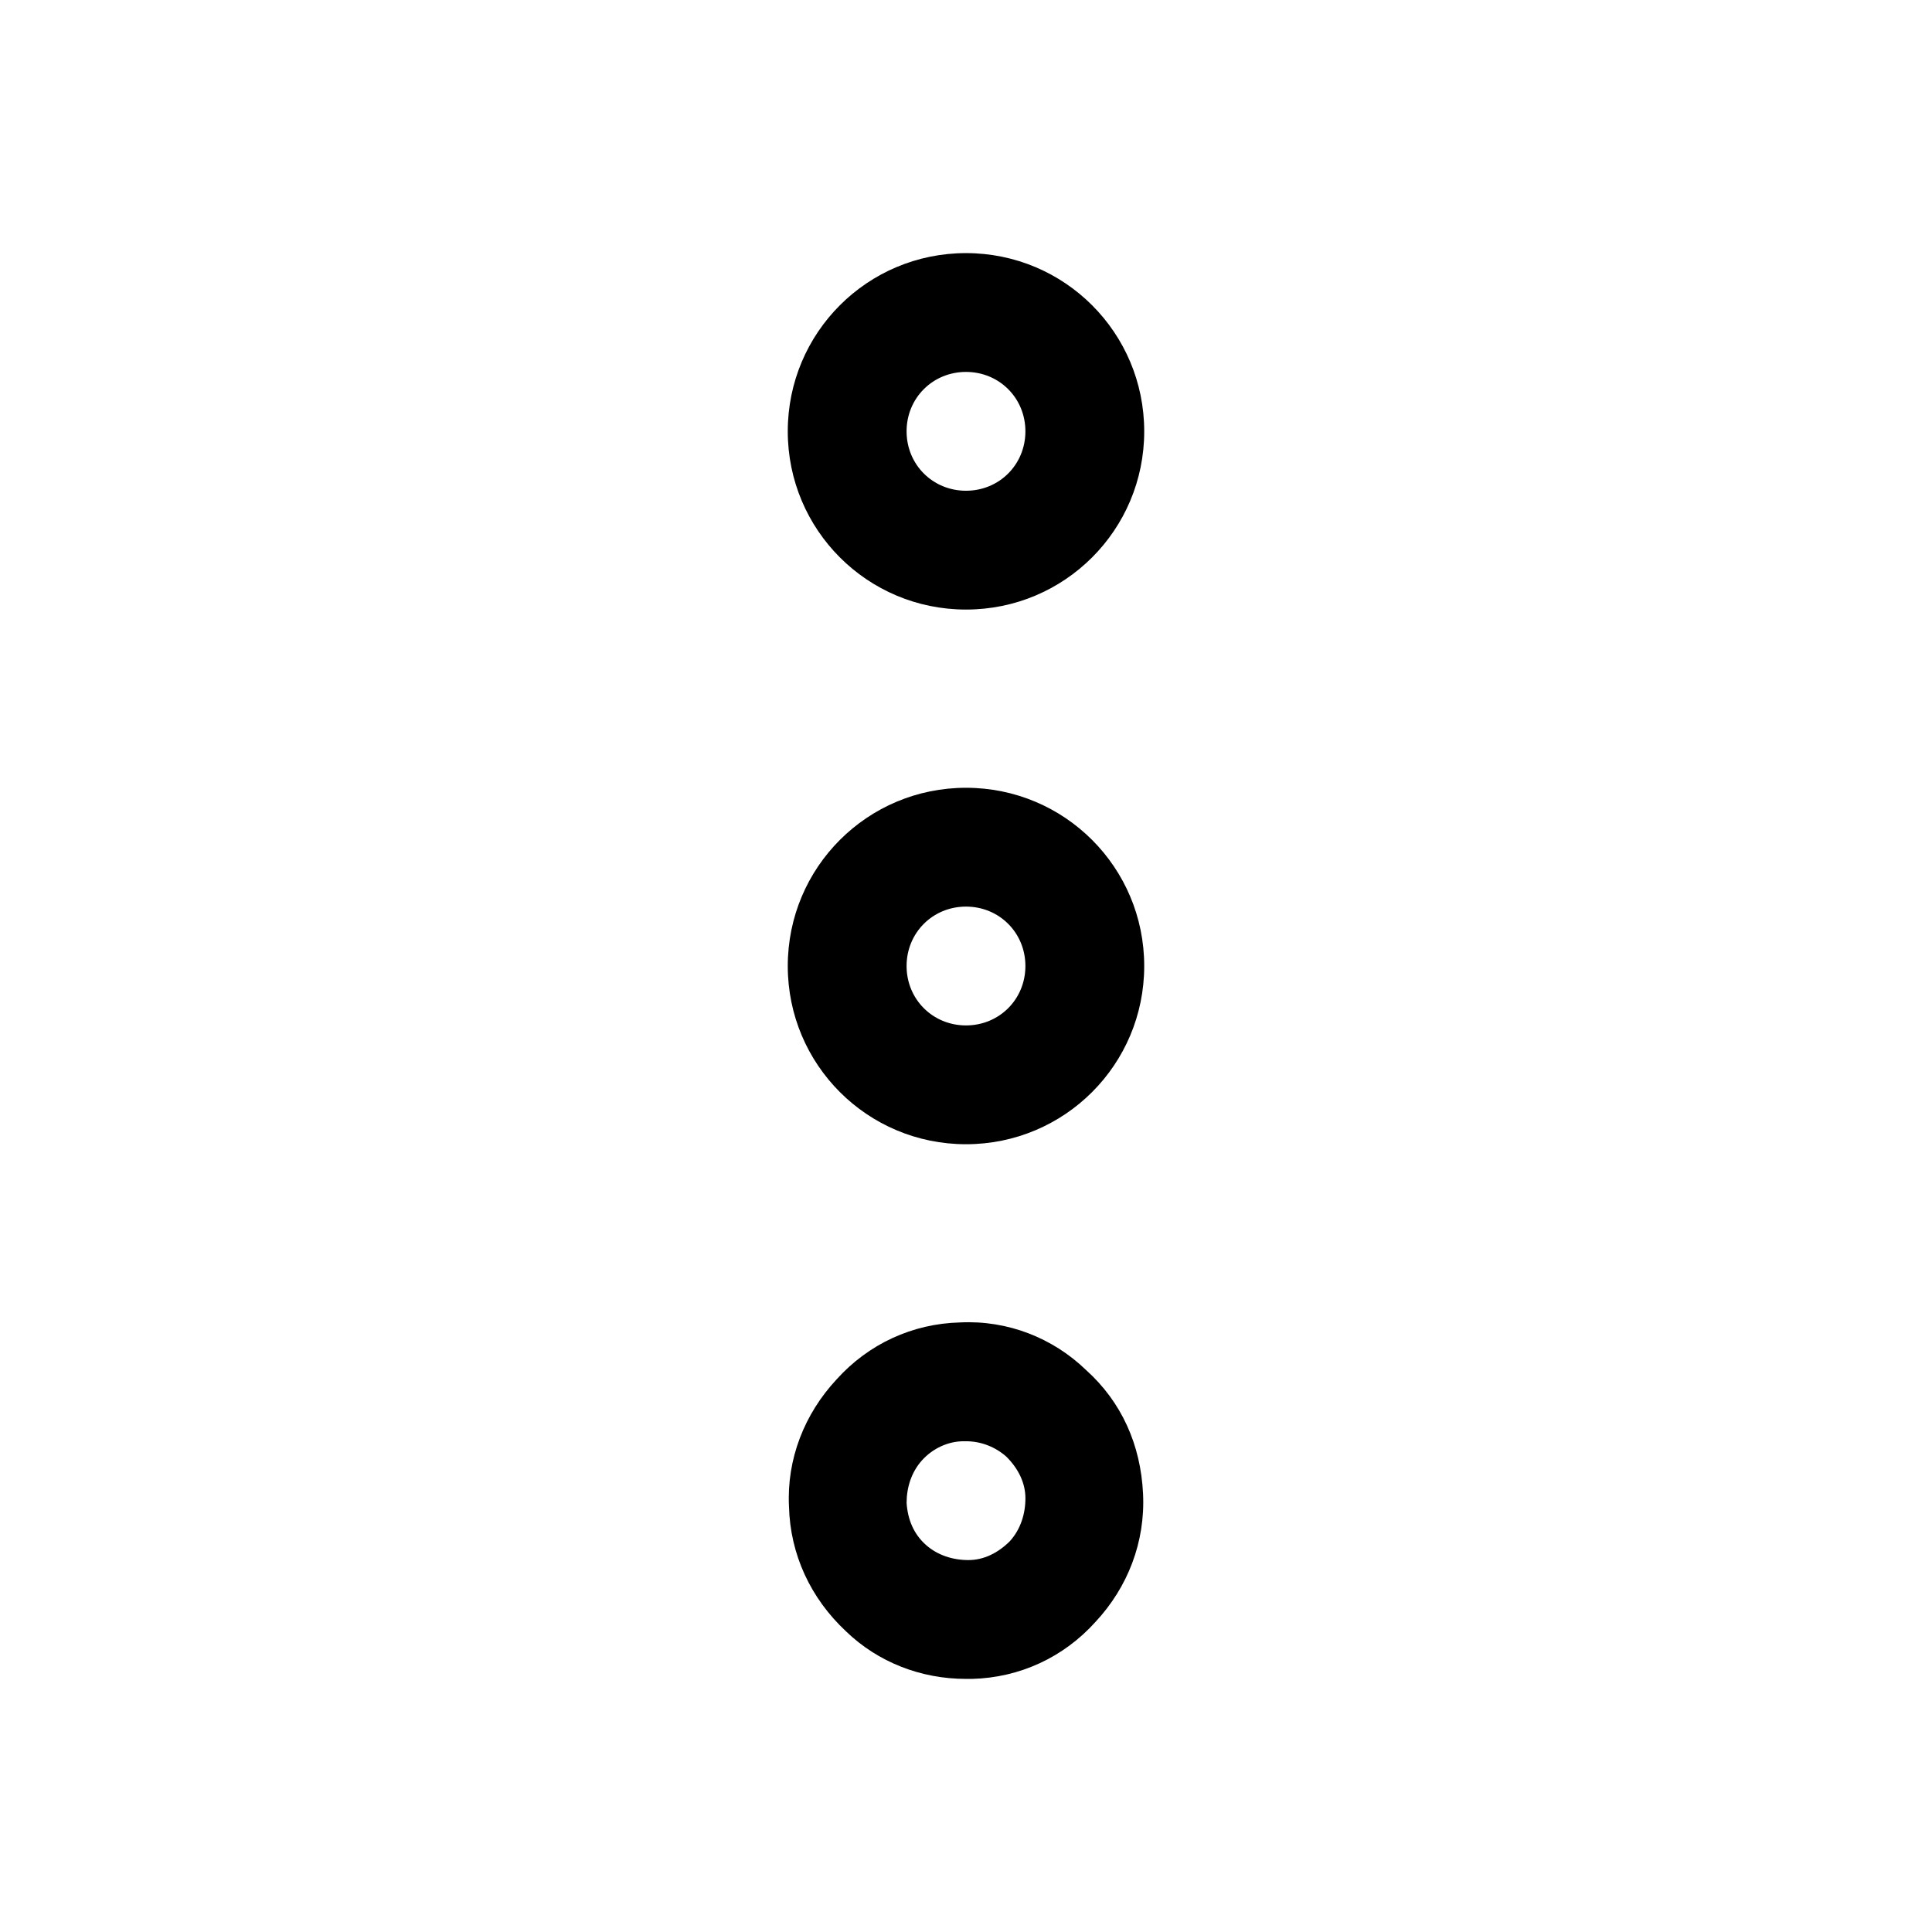
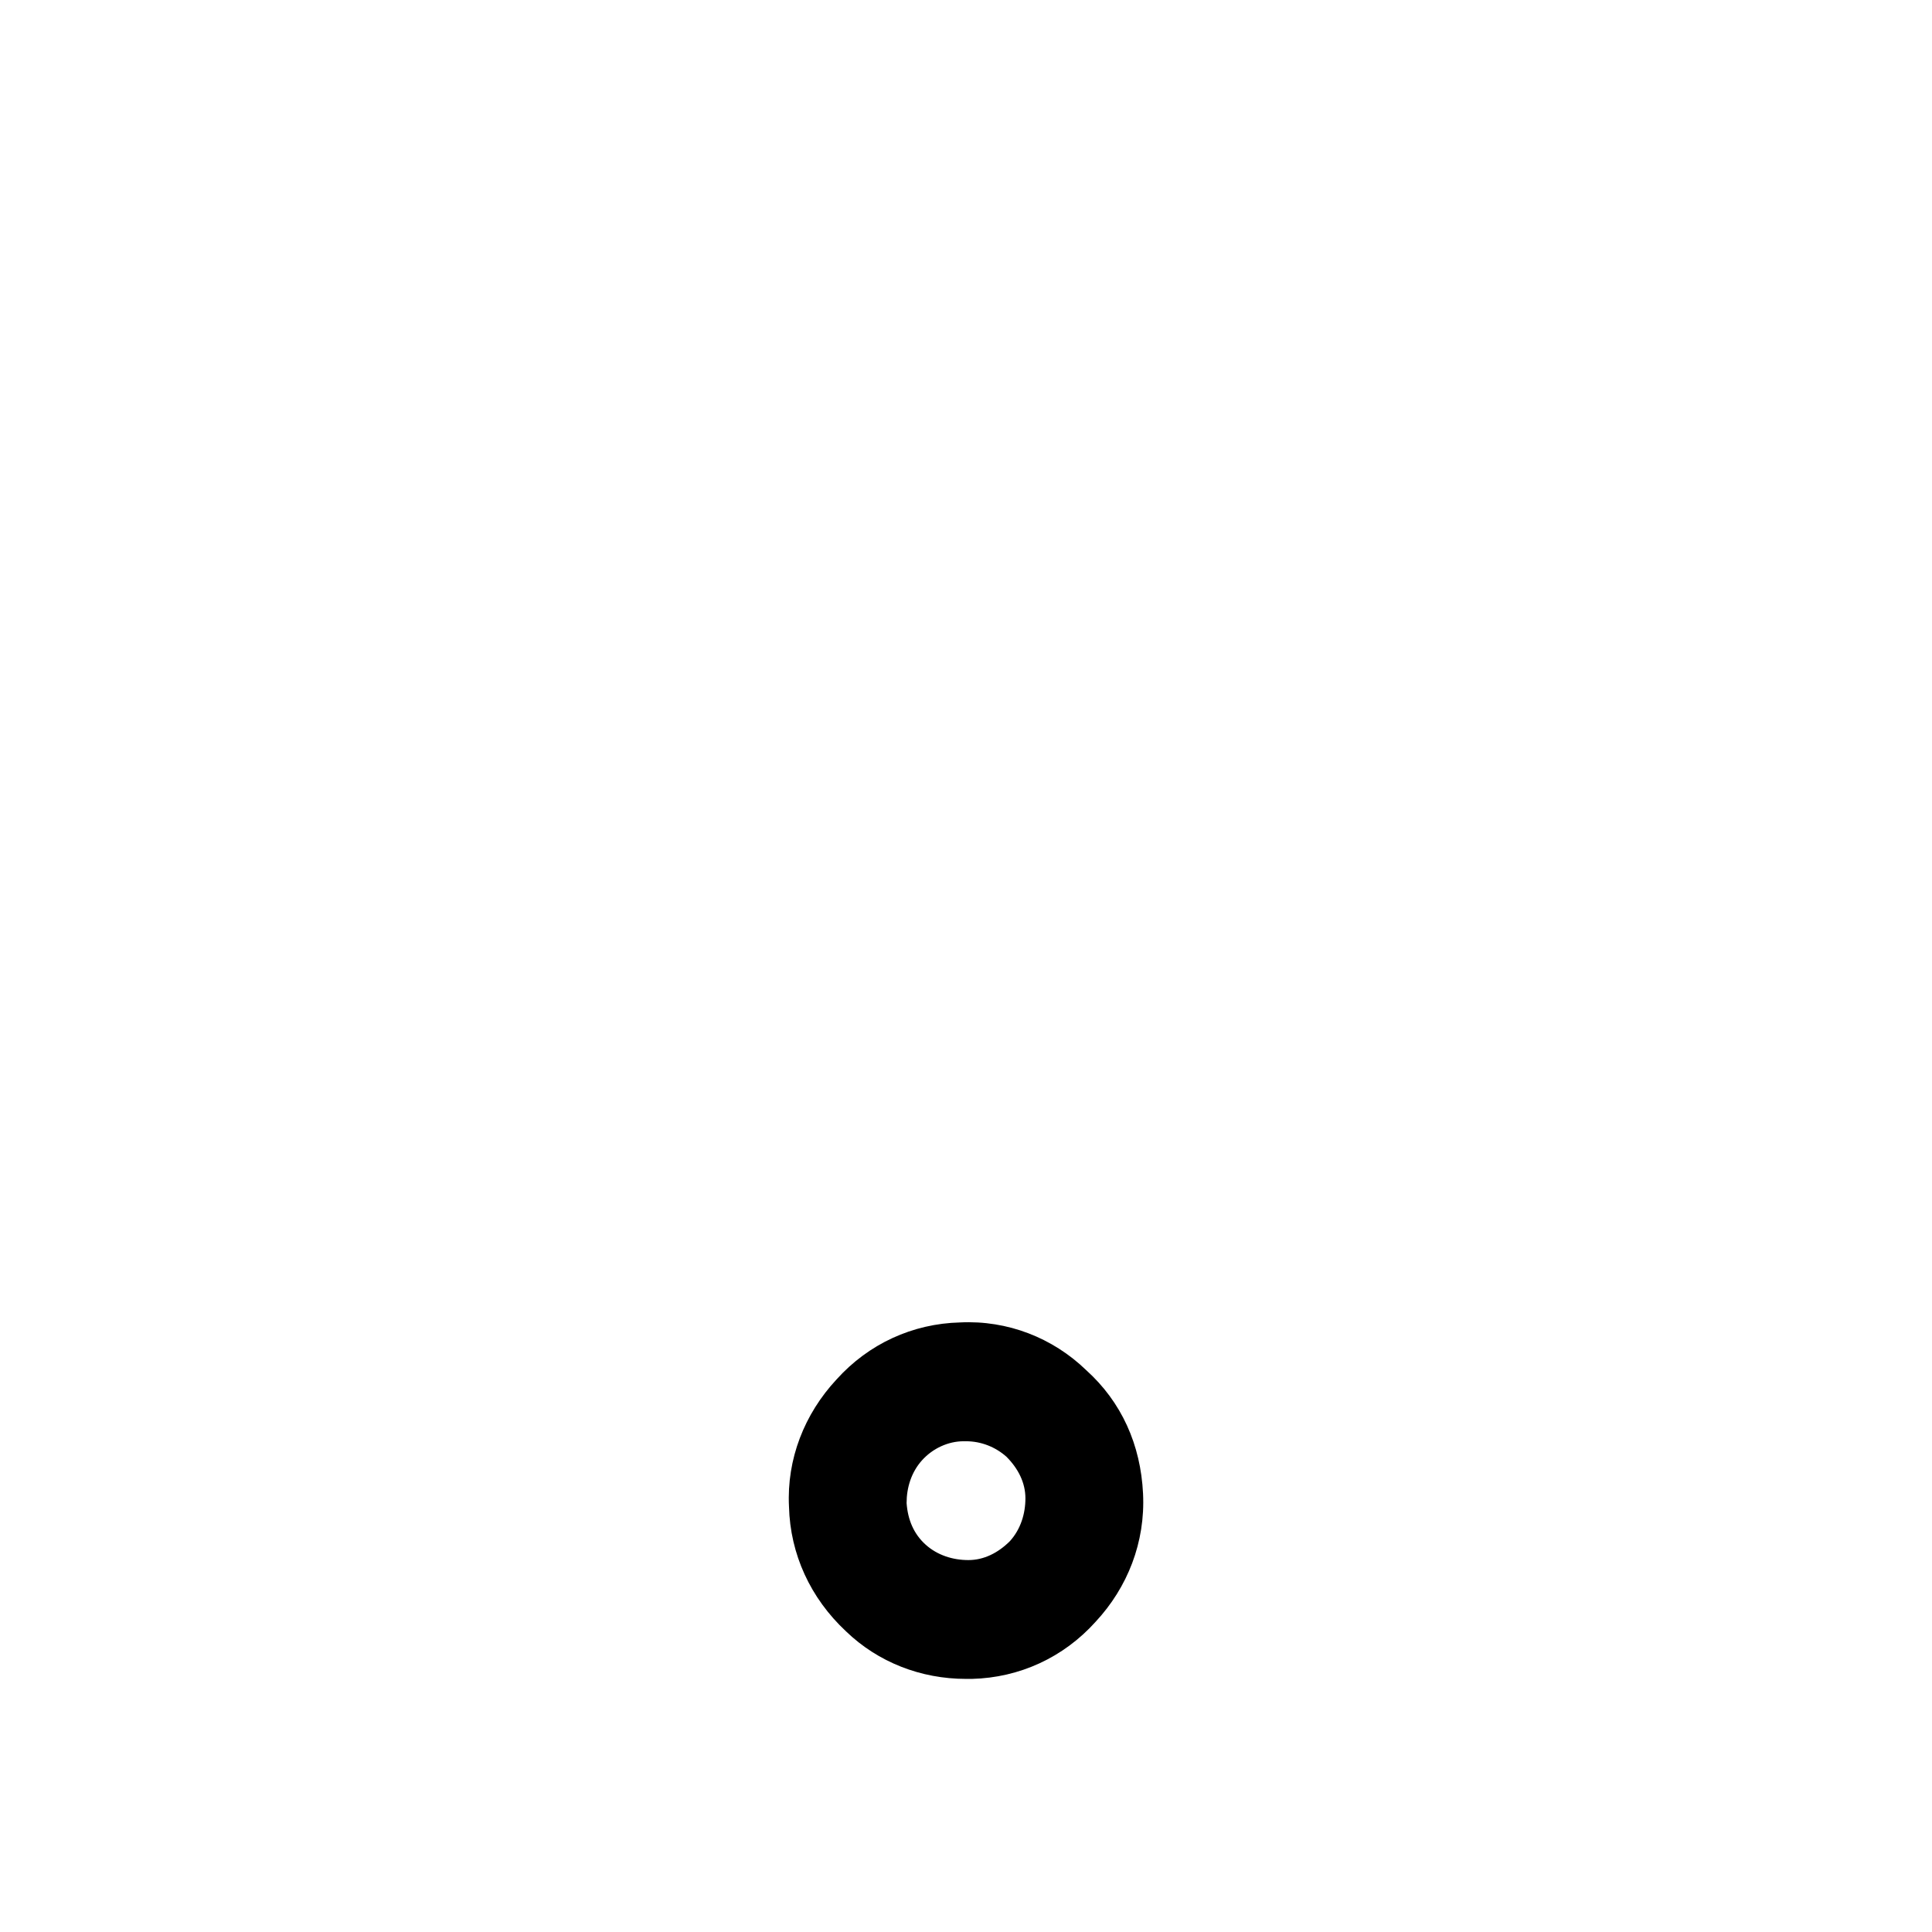
<svg xmlns="http://www.w3.org/2000/svg" fill="#000000" width="800px" height="800px" version="1.1" viewBox="144 144 512 512">
  <g>
    <path d="m398.43 494.46c-12.594 0.316-24.246 5.668-32.746 15.113-8.5 9.133-13.227 21.098-12.594 33.691 0.316 12.594 5.668 24.246 15.113 33.062 8.5 8.191 19.832 12.598 31.801 12.598h1.574c12.594-0.316 24.246-5.668 32.746-15.113 8.5-9.133 13.227-21.098 12.594-34.008-0.629-12.91-5.668-24.246-15.113-32.746-8.816-8.504-20.781-13.227-33.375-12.598zm17.316 46.605c0 4.094-1.258 8.188-4.094 11.336-3.148 3.148-6.926 5.035-11.02 5.035s-8.188-1.258-11.336-4.094c-3.148-2.832-4.723-6.613-5.039-11.02 0-4.094 1.258-8.188 4.094-11.336 2.836-3.148 6.926-5.039 11.02-5.039h0.629c4.094 0 7.871 1.574 10.707 4.094 3.148 3.148 5.039 6.93 5.039 11.023z" />
-     <path d="m400 352.77c-26.137 0-47.234 21.098-47.234 47.234 0 26.133 21.098 47.23 47.234 47.23 26.133 0 47.23-21.098 47.23-47.23 0-26.137-21.098-47.234-47.23-47.234zm0 62.977c-8.816 0-15.746-6.926-15.746-15.742s6.93-15.746 15.746-15.746 15.742 6.93 15.742 15.746-6.926 15.742-15.742 15.742z" />
-     <path d="m400 305.54c26.137 0 47.23-21.098 47.23-47.23 0-26.137-21.098-47.234-47.23-47.234-26.137 0-47.234 21.098-47.234 47.23 0 26.137 21.098 47.234 47.234 47.234zm0-62.977c8.816 0 15.742 6.926 15.742 15.742 0 8.816-6.926 15.746-15.742 15.746s-15.746-6.93-15.746-15.746c0-8.816 6.93-15.742 15.746-15.742z" />
  </g>
</svg>